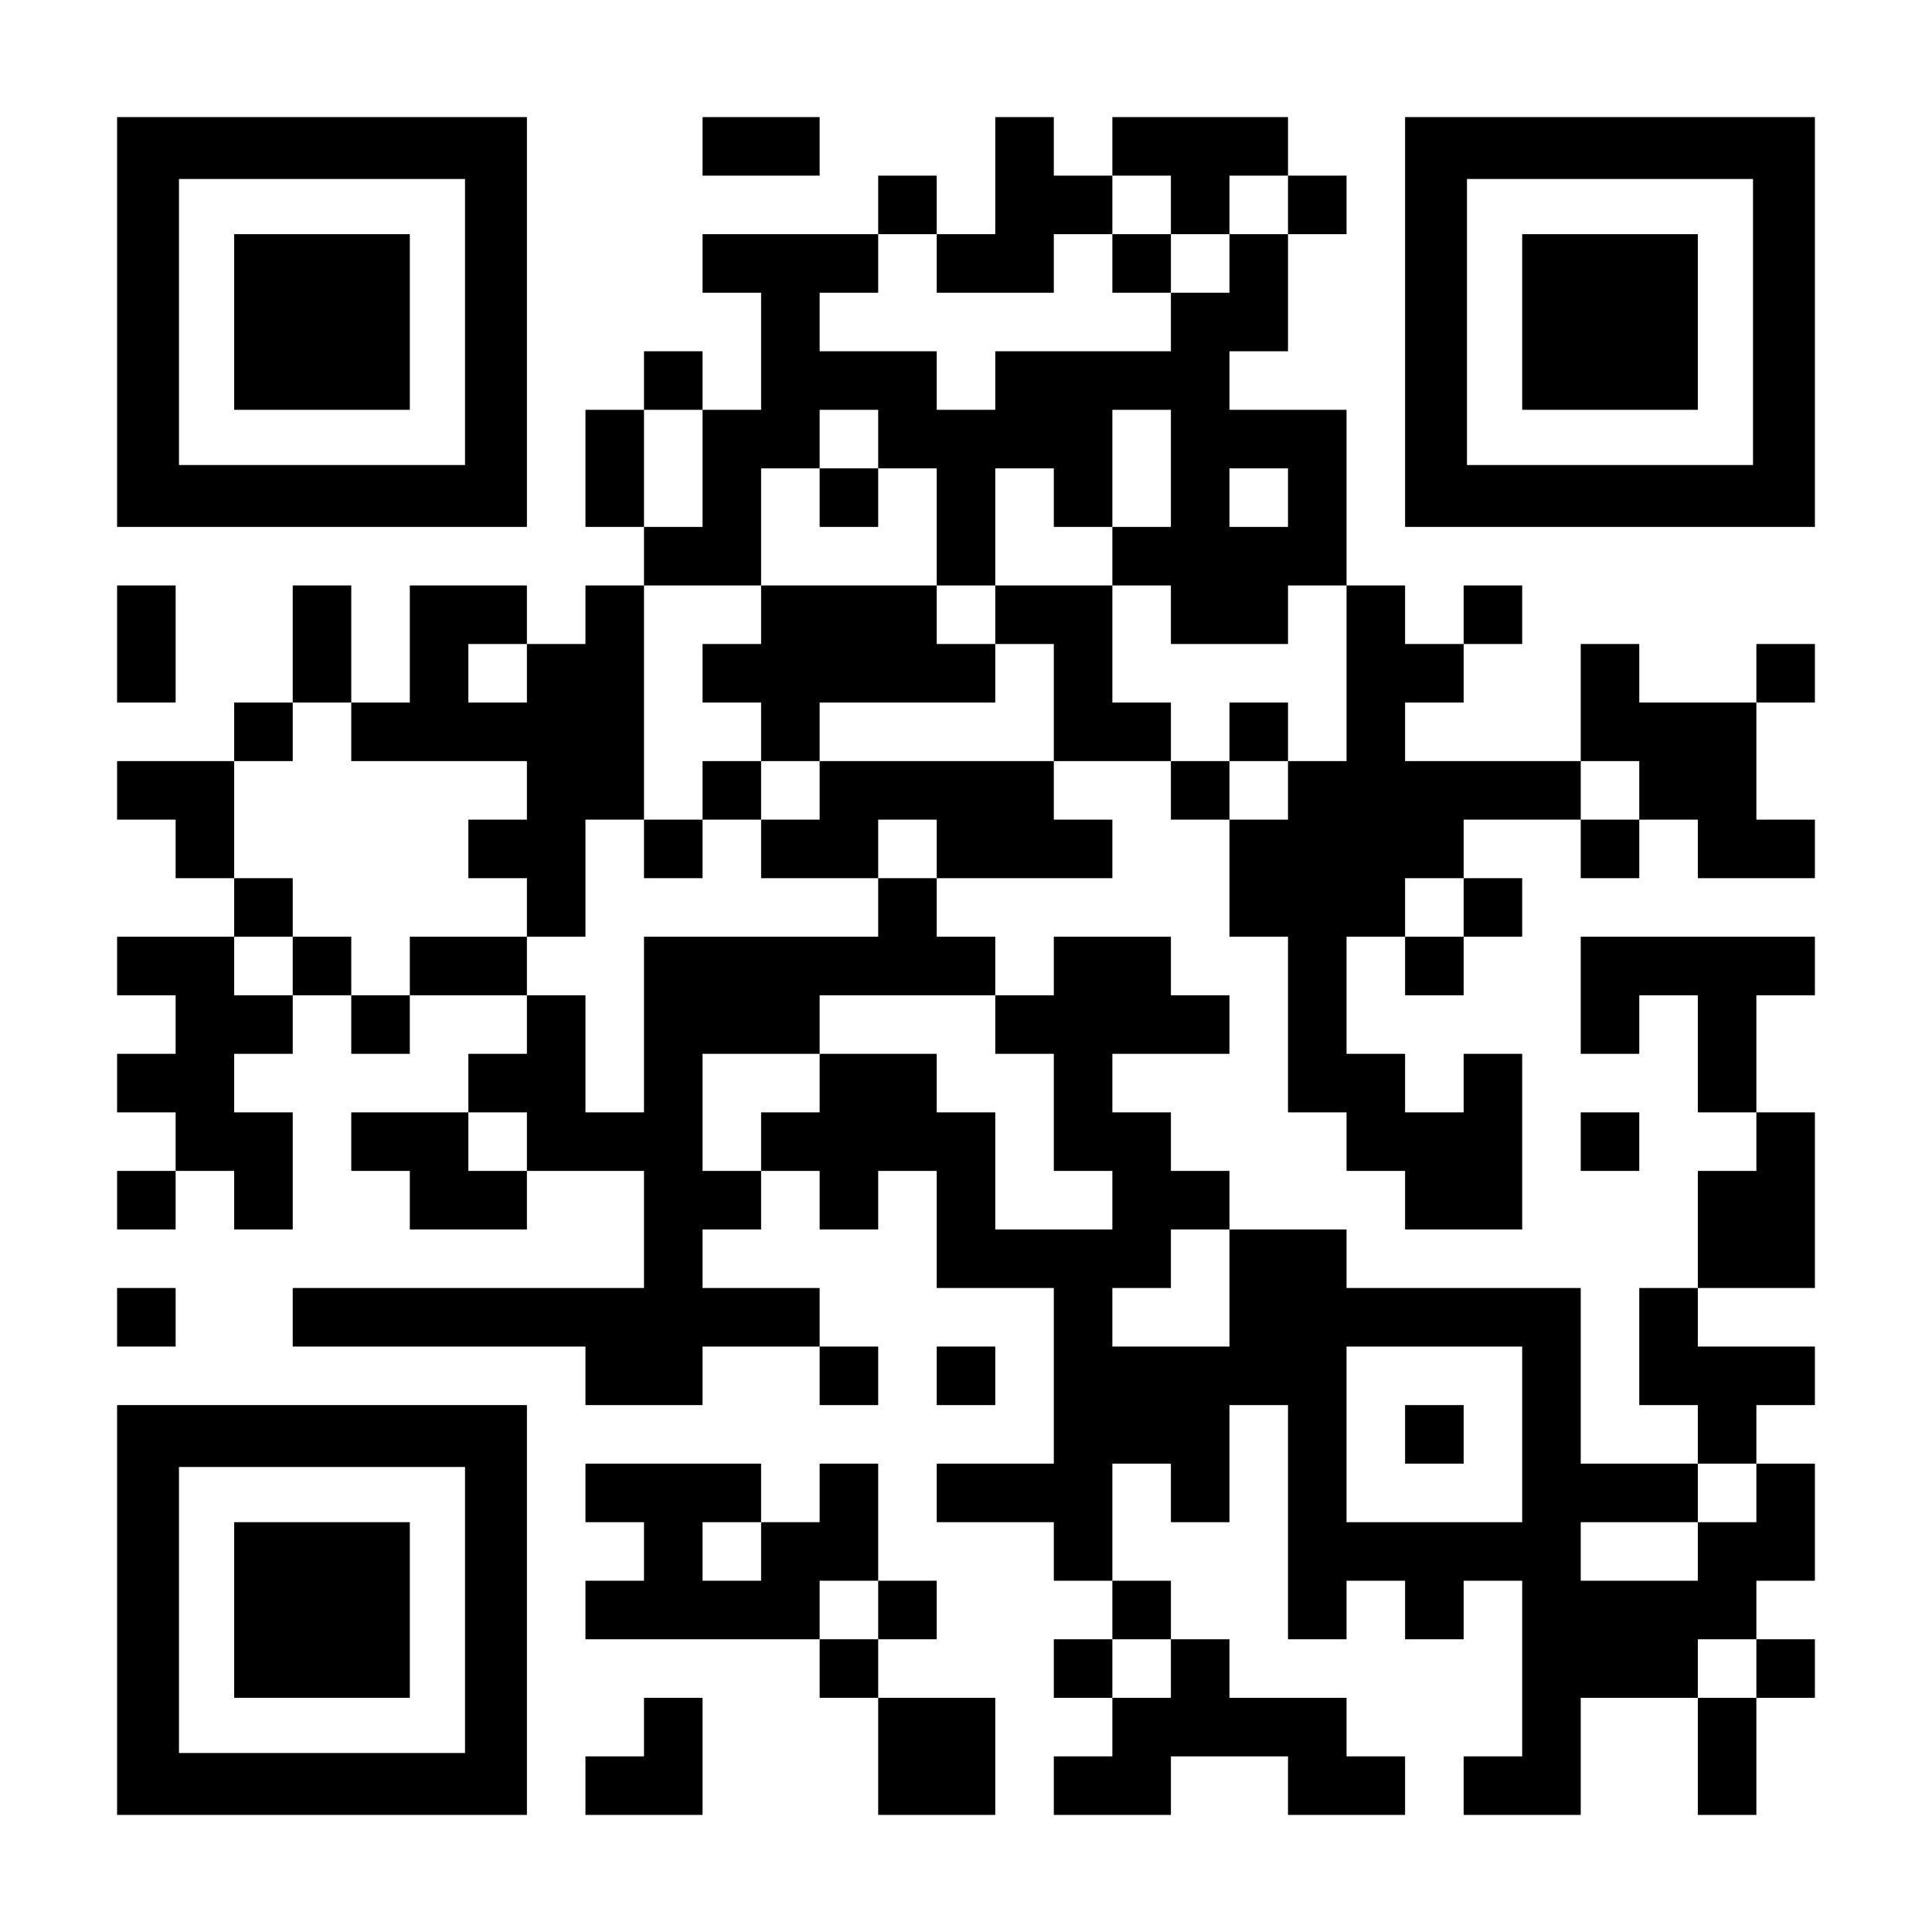
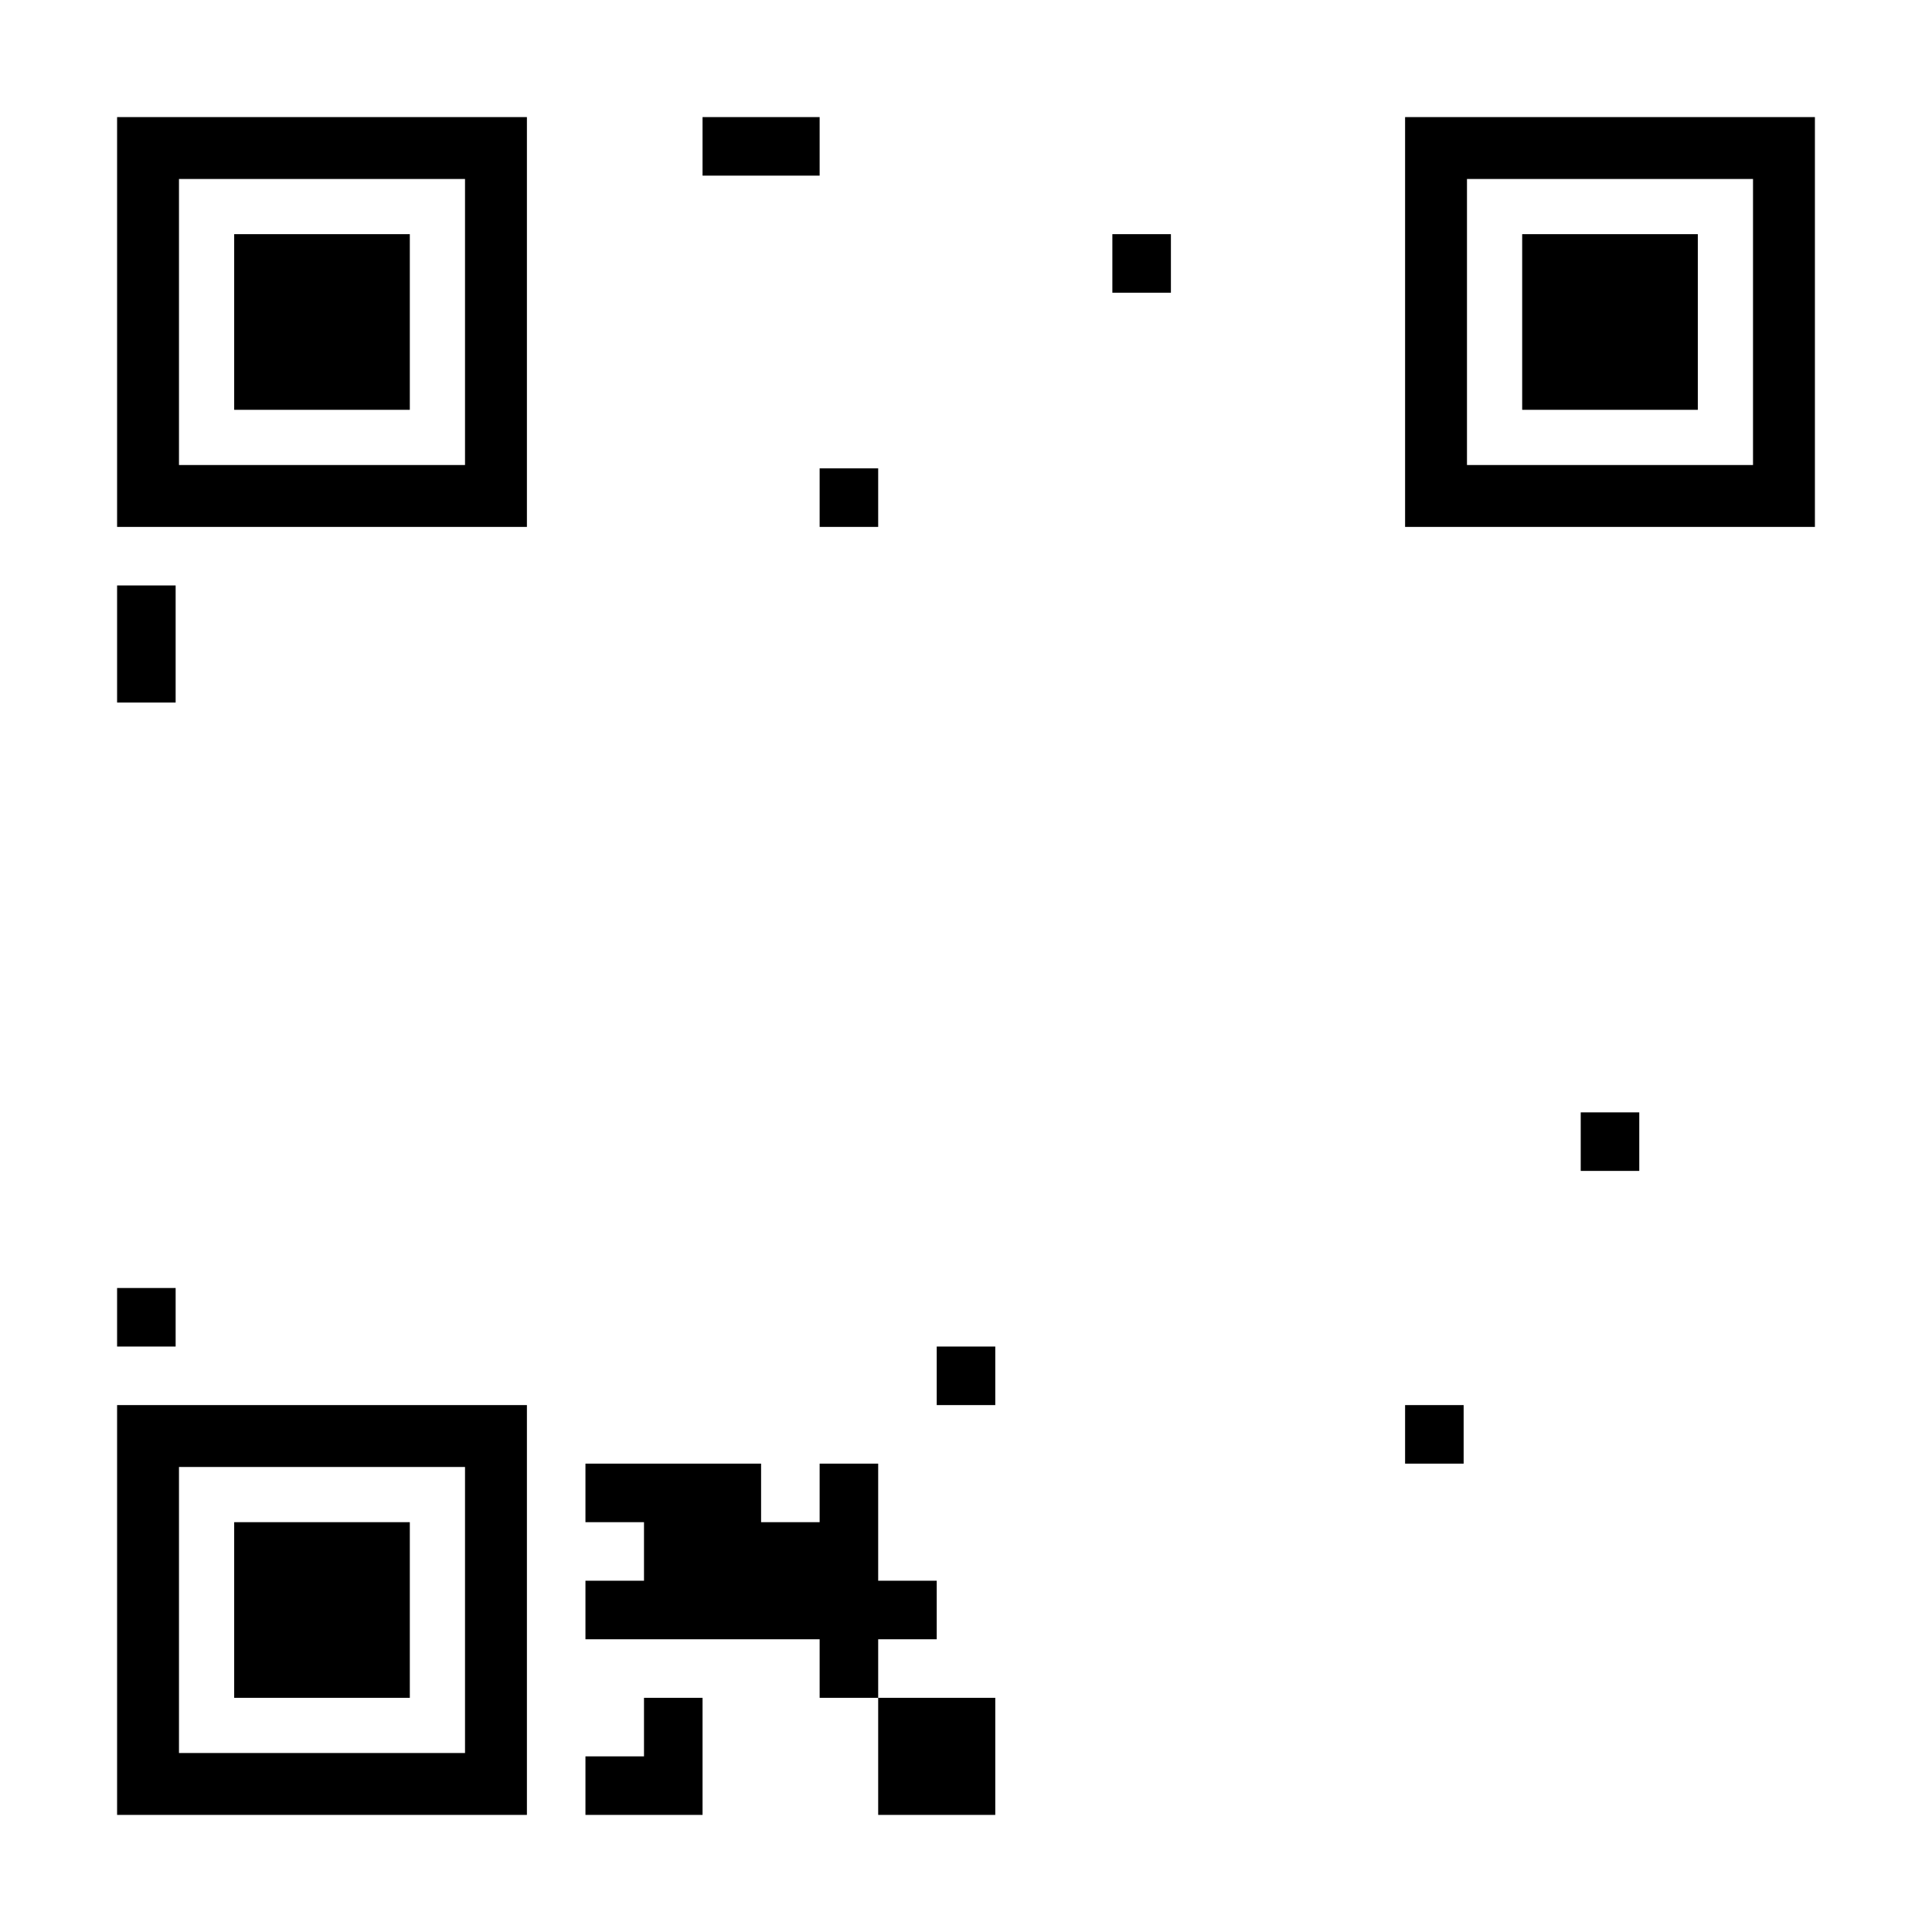
<svg xmlns="http://www.w3.org/2000/svg" version="1.0" width="1155px" height="1155px" viewBox="0 0 1155 1155" preserveAspectRatio="xMidYMid meet">
  <g transform="translate(0,1155) scale(0.1,-0.1)" fill="#000000" stroke="none">
    <path d="M700 9625 l0 -1225 1225 0 1225 0 0 1225 0 1225 -1225 0 -1225 0 0 -1225z m2080 0 l0 -855 -855 0 -855 0 0 855 0 855 855 0 855 0 0 -855z" />
    <path d="M1400 9625 l0 -525 525 0 525 0 0 525 0 525 -525 0 -525 0 0 -525z" />
    <path d="M4200 10675 l0 -175 350 0 350 0 0 175 0 175 -350 0 -350 0 0 -175z" />
-     <path d="M5950 10500 l0 -350 -175 0 -175 0 0 175 0 175 -175 0 -175 0 0 -175 0 -175 -525 0 -525 0 0 -175 0 -175 175 0 175 0 0 -350 0 -350 -175 0 -175 0 0 175 0 175 -175 0 -175 0 0 -175 0 -175 -175 0 -175 0 0 -350 0 -350 175 0 175 0 0 -175 0 -175 -175 0 -175 0 0 -175 0 -175 -175 0 -175 0 0 175 0 175 -350 0 -350 0 0 -350 0 -350 -175 0 -175 0 0 350 0 350 -175 0 -175 0 0 -350 0 -350 -175 0 -175 0 0 -175 0 -175 -350 0 -350 0 0 -175 0 -175 175 0 175 0 0 -175 0 -175 175 0 175 0 0 -175 0 -175 -350 0 -350 0 0 -175 0 -175 175 0 175 0 0 -175 0 -175 -175 0 -175 0 0 -175 0 -175 175 0 175 0 0 -175 0 -175 -175 0 -175 0 0 -175 0 -175 175 0 175 0 0 175 0 175 175 0 175 0 0 -175 0 -175 175 0 175 0 0 350 0 350 -175 0 -175 0 0 175 0 175 175 0 175 0 0 175 0 175 175 0 175 0 0 -175 0 -175 175 0 175 0 0 175 0 175 350 0 350 0 0 -175 0 -175 -175 0 -175 0 0 -175 0 -175 -350 0 -350 0 0 -175 0 -175 175 0 175 0 0 -175 0 -175 350 0 350 0 0 175 0 175 350 0 350 0 0 -350 0 -350 -1050 0 -1050 0 0 -175 0 -175 875 0 875 0 0 -175 0 -175 350 0 350 0 0 175 0 175 350 0 350 0 0 -175 0 -175 175 0 175 0 0 175 0 175 -175 0 -175 0 0 175 0 175 -350 0 -350 0 0 175 0 175 175 0 175 0 0 175 0 175 175 0 175 0 0 -175 0 -175 175 0 175 0 0 175 0 175 175 0 175 0 0 -350 0 -350 350 0 350 0 0 -525 0 -525 -350 0 -350 0 0 -175 0 -175 350 0 350 0 0 -175 0 -175 175 0 175 0 0 -175 0 -175 -175 0 -175 0 0 -175 0 -175 175 0 175 0 0 -175 0 -175 -175 0 -175 0 0 -175 0 -175 350 0 350 0 0 175 0 175 350 0 350 0 0 -175 0 -175 350 0 350 0 0 175 0 175 -175 0 -175 0 0 175 0 175 -350 0 -350 0 0 175 0 175 -175 0 -175 0 0 175 0 175 -175 0 -175 0 0 350 0 350 175 0 175 0 0 -175 0 -175 175 0 175 0 0 350 0 350 175 0 175 0 0 -700 0 -700 175 0 175 0 0 175 0 175 175 0 175 0 0 -175 0 -175 175 0 175 0 0 175 0 175 175 0 175 0 0 -525 0 -525 -175 0 -175 0 0 -175 0 -175 350 0 350 0 0 350 0 350 350 0 350 0 0 -350 0 -350 175 0 175 0 0 350 0 350 175 0 175 0 0 175 0 175 -175 0 -175 0 0 175 0 175 175 0 175 0 0 350 0 350 -175 0 -175 0 0 175 0 175 175 0 175 0 0 175 0 175 -350 0 -350 0 0 175 0 175 350 0 350 0 0 525 0 525 -175 0 -175 0 0 350 0 350 175 0 175 0 0 175 0 175 -700 0 -700 0 0 -350 0 -350 175 0 175 0 0 175 0 175 175 0 175 0 0 -350 0 -350 175 0 175 0 0 -175 0 -175 -175 0 -175 0 0 -350 0 -350 -175 0 -175 0 0 -350 0 -350 175 0 175 0 0 -175 0 -175 -350 0 -350 0 0 525 0 525 -700 0 -700 0 0 175 0 175 -350 0 -350 0 0 175 0 175 -175 0 -175 0 0 175 0 175 -175 0 -175 0 0 175 0 175 350 0 350 0 0 175 0 175 -175 0 -175 0 0 175 0 175 -350 0 -350 0 0 -175 0 -175 -175 0 -175 0 0 175 0 175 -175 0 -175 0 0 175 0 175 525 0 525 0 0 175 0 175 -175 0 -175 0 0 175 0 175 350 0 350 0 0 -175 0 -175 175 0 175 0 0 -350 0 -350 175 0 175 0 0 -525 0 -525 175 0 175 0 0 -175 0 -175 175 0 175 0 0 -175 0 -175 350 0 350 0 0 525 0 525 -175 0 -175 0 0 -175 0 -175 -175 0 -175 0 0 175 0 175 -175 0 -175 0 0 350 0 350 175 0 175 0 0 -175 0 -175 175 0 175 0 0 175 0 175 175 0 175 0 0 175 0 175 -175 0 -175 0 0 175 0 175 350 0 350 0 0 -175 0 -175 175 0 175 0 0 175 0 175 175 0 175 0 0 -175 0 -175 350 0 350 0 0 175 0 175 -175 0 -175 0 0 350 0 350 175 0 175 0 0 175 0 175 -175 0 -175 0 0 -175 0 -175 -350 0 -350 0 0 175 0 175 -175 0 -175 0 0 -350 0 -350 -525 0 -525 0 0 175 0 175 175 0 175 0 0 175 0 175 175 0 175 0 0 175 0 175 -175 0 -175 0 0 -175 0 -175 -175 0 -175 0 0 175 0 175 -175 0 -175 0 0 525 0 525 -350 0 -350 0 0 175 0 175 175 0 175 0 0 350 0 350 175 0 175 0 0 175 0 175 -175 0 -175 0 0 175 0 175 -525 0 -525 0 0 -175 0 -175 -175 0 -175 0 0 175 0 175 -175 0 -175 0 0 -350z m1050 -175 l0 -175 175 0 175 0 0 175 0 175 175 0 175 0 0 -175 0 -175 -175 0 -175 0 0 -175 0 -175 -175 0 -175 0 0 -175 0 -175 -525 0 -525 0 0 -175 0 -175 -175 0 -175 0 0 175 0 175 -350 0 -350 0 0 175 0 175 175 0 175 0 0 175 0 175 175 0 175 0 0 -175 0 -175 350 0 350 0 0 175 0 175 175 0 175 0 0 175 0 175 175 0 175 0 0 -175z m-2800 -1575 l0 -350 -175 0 -175 0 0 350 0 350 175 0 175 0 0 -350z m1050 175 l0 -175 175 0 175 0 0 -350 0 -350 175 0 175 0 0 350 0 350 175 0 175 0 0 -175 0 -175 175 0 175 0 0 350 0 350 175 0 175 0 0 -350 0 -350 -175 0 -175 0 0 -175 0 -175 175 0 175 0 0 -175 0 -175 350 0 350 0 0 175 0 175 175 0 175 0 0 -525 0 -525 -175 0 -175 0 0 -175 0 -175 -175 0 -175 0 0 175 0 175 -175 0 -175 0 0 175 0 175 -175 0 -175 0 0 350 0 350 -350 0 -350 0 0 -175 0 -175 175 0 175 0 0 -350 0 -350 -700 0 -700 0 0 -175 0 -175 -175 0 -175 0 0 -175 0 -175 350 0 350 0 0 175 0 175 175 0 175 0 0 -175 0 -175 -175 0 -175 0 0 -175 0 -175 -700 0 -700 0 0 -525 0 -525 -175 0 -175 0 0 350 0 350 -175 0 -175 0 0 175 0 175 -350 0 -350 0 0 -175 0 -175 -175 0 -175 0 0 175 0 175 -175 0 -175 0 0 -175 0 -175 -175 0 -175 0 0 175 0 175 175 0 175 0 0 175 0 175 -175 0 -175 0 0 350 0 350 175 0 175 0 0 175 0 175 175 0 175 0 0 -175 0 -175 525 0 525 0 0 -175 0 -175 -175 0 -175 0 0 -175 0 -175 175 0 175 0 0 -175 0 -175 175 0 175 0 0 350 0 350 175 0 175 0 0 700 0 700 350 0 350 0 0 350 0 350 175 0 175 0 0 175 0 175 175 0 175 0 0 -175z m2450 -350 l0 -175 -175 0 -175 0 0 175 0 175 175 0 175 0 0 -175z m-4550 -1050 l0 -175 -175 0 -175 0 0 175 0 175 175 0 175 0 0 -175z m6650 -700 l0 -175 -175 0 -175 0 0 175 0 175 175 0 175 0 0 -175z m-1050 -700 l0 -175 -175 0 -175 0 0 175 0 175 175 0 175 0 0 -175z m-2800 -700 l0 -175 175 0 175 0 0 -350 0 -350 175 0 175 0 0 -175 0 -175 -350 0 -350 0 0 350 0 350 -175 0 -175 0 0 175 0 175 -350 0 -350 0 0 -175 0 -175 -175 0 -175 0 0 -175 0 -175 -175 0 -175 0 0 350 0 350 350 0 350 0 0 175 0 175 525 0 525 0 0 -175z m-2800 -700 l0 -175 -175 0 -175 0 0 175 0 175 175 0 175 0 0 -175z m4200 -875 l0 -350 -350 0 -350 0 0 175 0 175 175 0 175 0 0 175 0 175 175 0 175 0 0 -350z m1750 -875 l0 -525 -525 0 -525 0 0 525 0 525 525 0 525 0 0 -525z m1400 -350 l0 -175 -175 0 -175 0 0 -175 0 -175 -350 0 -350 0 0 175 0 175 350 0 350 0 0 175 0 175 175 0 175 0 0 -175z m-3500 -1050 l0 -175 -175 0 -175 0 0 175 0 175 175 0 175 0 0 -175z m3500 0 l0 -175 -175 0 -175 0 0 175 0 175 175 0 175 0 0 -175z" />
    <path d="M6650 9975 l0 -175 175 0 175 0 0 175 0 175 -175 0 -175 0 0 -175z" />
    <path d="M4900 8575 l0 -175 175 0 175 0 0 175 0 175 -175 0 -175 0 0 -175z" />
-     <path d="M4550 7875 l0 -175 -175 0 -175 0 0 -175 0 -175 175 0 175 0 0 -175 0 -175 -175 0 -175 0 0 -175 0 -175 -175 0 -175 0 0 -175 0 -175 175 0 175 0 0 175 0 175 175 0 175 0 0 175 0 175 175 0 175 0 0 175 0 175 525 0 525 0 0 175 0 175 -175 0 -175 0 0 175 0 175 -525 0 -525 0 0 -175z" />
-     <path d="M7350 7175 l0 -175 175 0 175 0 0 175 0 175 -175 0 -175 0 0 -175z" />
    <path d="M8400 2975 l0 -175 175 0 175 0 0 175 0 175 -175 0 -175 0 0 -175z" />
    <path d="M8400 9625 l0 -1225 1225 0 1225 0 0 1225 0 1225 -1225 0 -1225 0 0 -1225z m2080 0 l0 -855 -855 0 -855 0 0 855 0 855 855 0 855 0 0 -855z" />
    <path d="M9100 9625 l0 -525 525 0 525 0 0 525 0 525 -525 0 -525 0 0 -525z" />
    <path d="M700 7700 l0 -350 175 0 175 0 0 350 0 350 -175 0 -175 0 0 -350z" />
    <path d="M9450 4725 l0 -175 175 0 175 0 0 175 0 175 -175 0 -175 0 0 -175z" />
    <path d="M700 3675 l0 -175 175 0 175 0 0 175 0 175 -175 0 -175 0 0 -175z" />
    <path d="M5600 3325 l0 -175 175 0 175 0 0 175 0 175 -175 0 -175 0 0 -175z" />
    <path d="M700 1925 l0 -1225 1225 0 1225 0 0 1225 0 1225 -1225 0 -1225 0 0 -1225z m2080 0 l0 -855 -855 0 -855 0 0 855 0 855 855 0 855 0 0 -855z" />
    <path d="M1400 1925 l0 -525 525 0 525 0 0 525 0 525 -525 0 -525 0 0 -525z" />
-     <path d="M3500 2625 l0 -175 175 0 175 0 0 -175 0 -175 -175 0 -175 0 0 -175 0 -175 700 0 700 0 0 -175 0 -175 175 0 175 0 0 -350 0 -350 350 0 350 0 0 350 0 350 -350 0 -350 0 0 175 0 175 175 0 175 0 0 175 0 175 -175 0 -175 0 0 350 0 350 -175 0 -175 0 0 -175 0 -175 -175 0 -175 0 0 175 0 175 -525 0 -525 0 0 -175z m1050 -350 l0 -175 -175 0 -175 0 0 175 0 175 175 0 175 0 0 -175z m700 -350 l0 -175 -175 0 -175 0 0 175 0 175 175 0 175 0 0 -175z" />
+     <path d="M3500 2625 l0 -175 175 0 175 0 0 -175 0 -175 -175 0 -175 0 0 -175 0 -175 700 0 700 0 0 -175 0 -175 175 0 175 0 0 -350 0 -350 350 0 350 0 0 350 0 350 -350 0 -350 0 0 175 0 175 175 0 175 0 0 175 0 175 -175 0 -175 0 0 350 0 350 -175 0 -175 0 0 -175 0 -175 -175 0 -175 0 0 175 0 175 -525 0 -525 0 0 -175z m1050 -350 l0 -175 -175 0 -175 0 0 175 0 175 175 0 175 0 0 -175z l0 -175 -175 0 -175 0 0 175 0 175 175 0 175 0 0 -175z" />
    <path d="M3850 1225 l0 -175 -175 0 -175 0 0 -175 0 -175 350 0 350 0 0 350 0 350 -175 0 -175 0 0 -175z" />
  </g>
</svg>